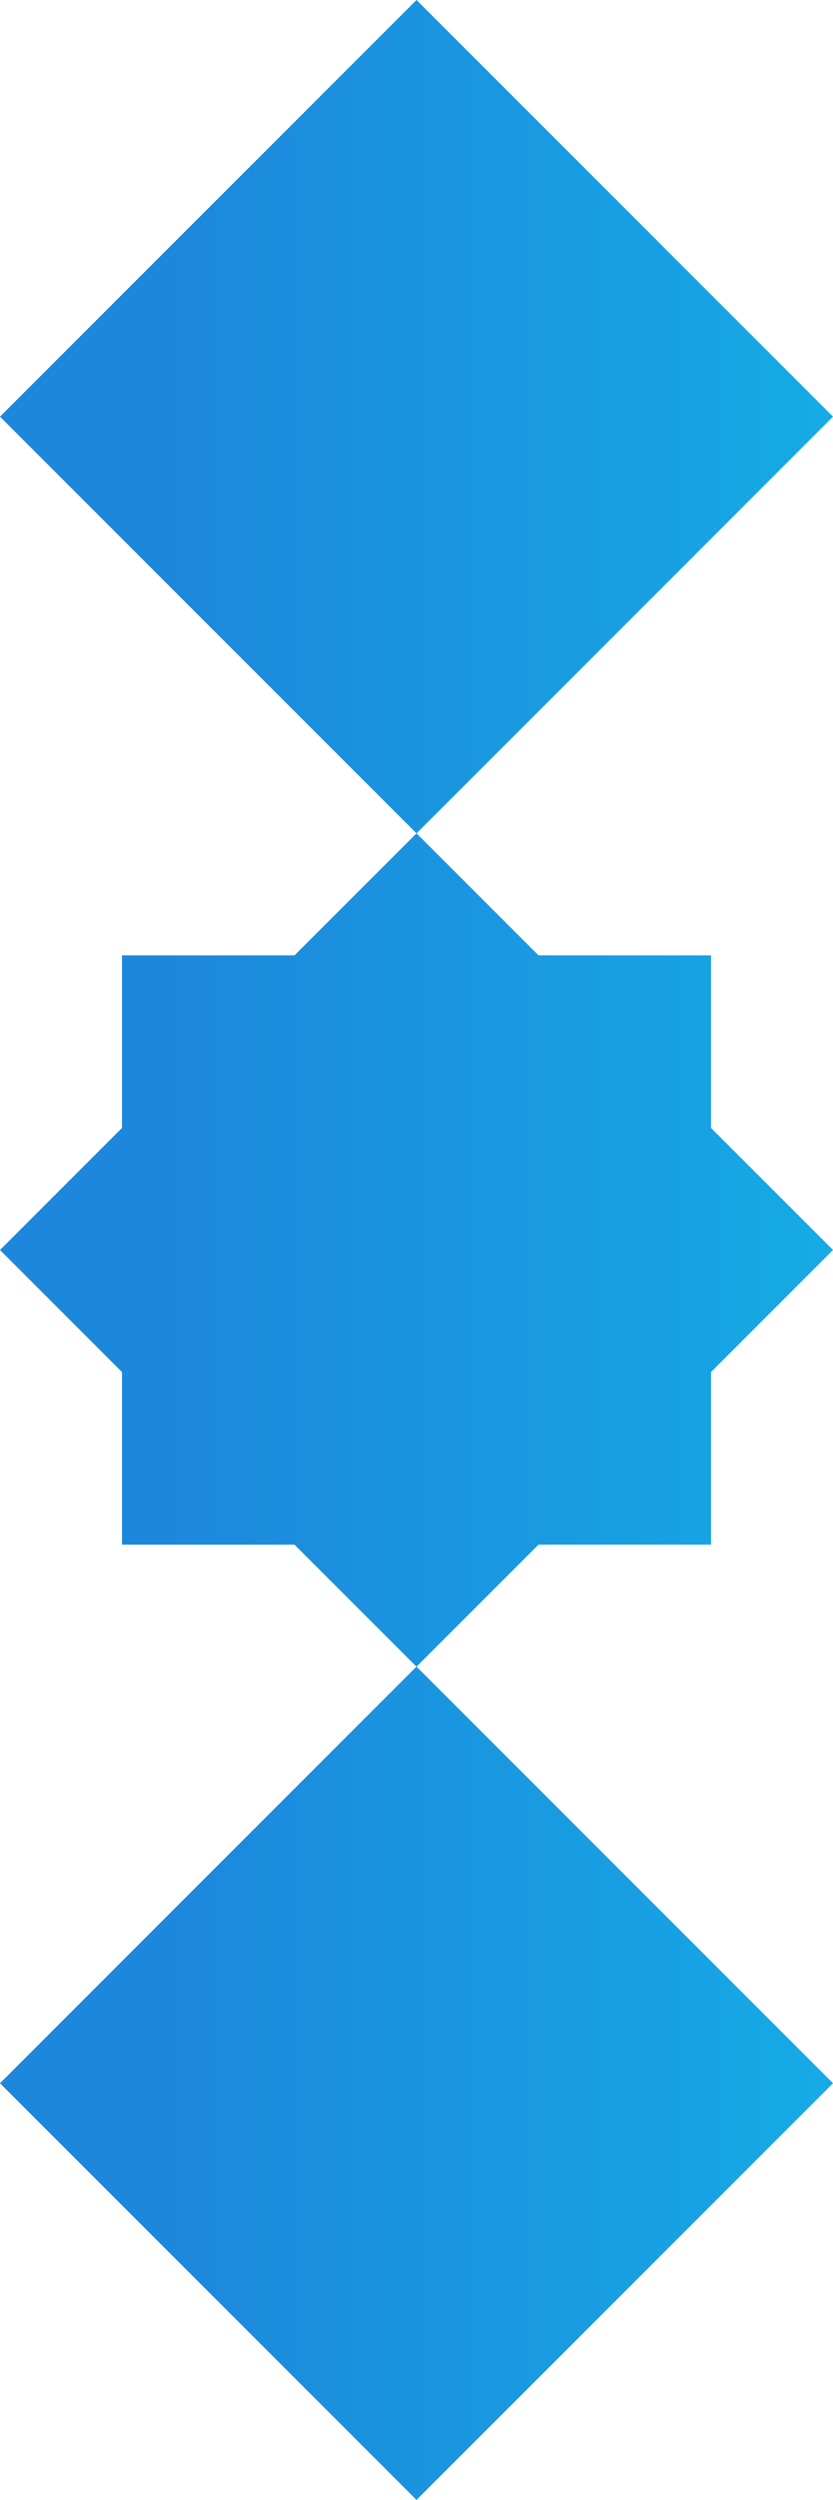
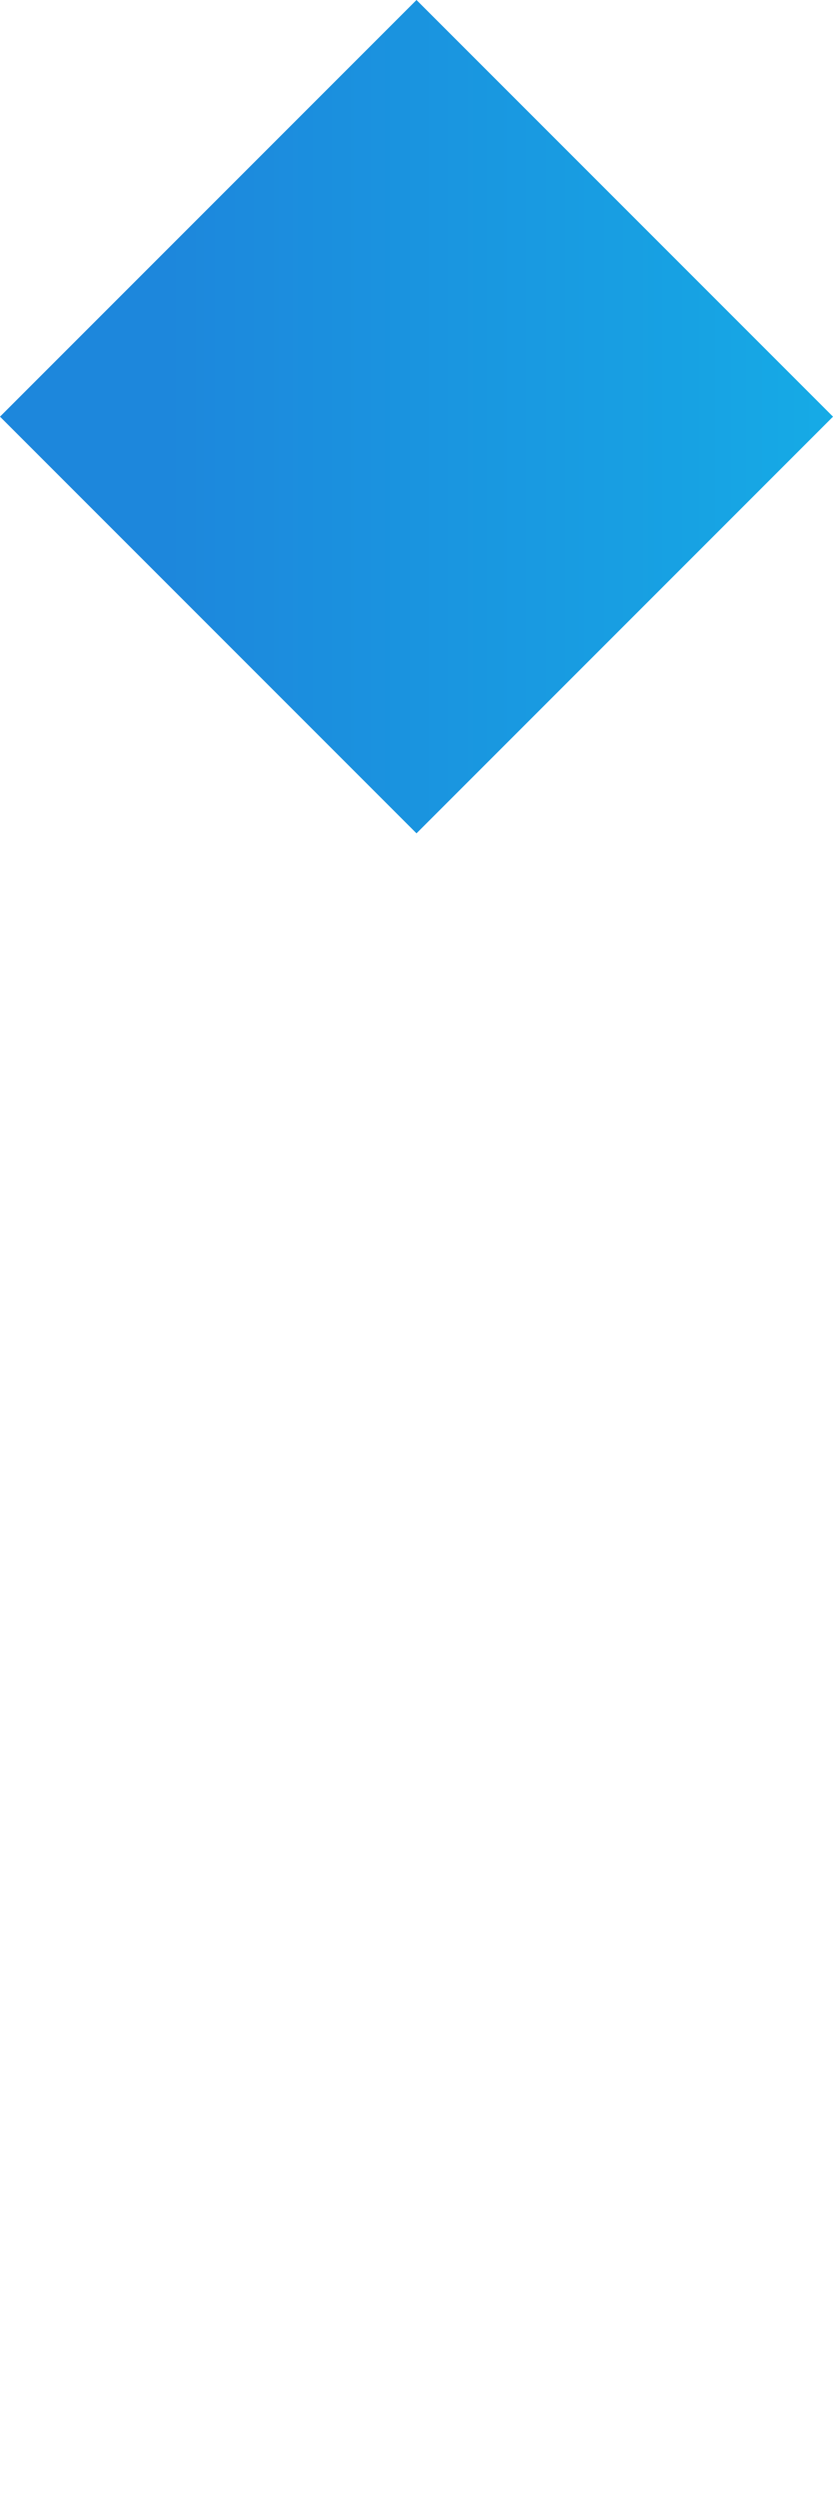
<svg xmlns="http://www.w3.org/2000/svg" xmlns:xlink="http://www.w3.org/1999/xlink" id="Layer_1" data-name="Layer 1" viewBox="0 0 2088.43 6265.11">
  <defs>
    <style>
      .cls-1 {
        fill: url(#linear-gradient-2);
      }

      .cls-2 {
        fill: url(#linear-gradient-3);
      }

      .cls-3 {
        fill: url(#linear-gradient);
      }
    </style>
    <linearGradient id="linear-gradient" x1="0" y1="1044.22" x2="2088.43" y2="1044.22" gradientTransform="translate(2520.96 1044.22) rotate(135)" gradientUnits="userSpaceOnUse">
      <stop offset=".2" stop-color="#1d87dc" />
      <stop offset=".83" stop-color="#17a2e3" />
      <stop offset="1" stop-color="#16abe6" />
    </linearGradient>
    <linearGradient id="linear-gradient-2" y1="5220.9" y2="5220.9" gradientTransform="translate(5474.32 8174.26) rotate(135)" xlink:href="#linear-gradient" />
    <linearGradient id="linear-gradient-3" x1="0" y1="3132.65" x2="2088.43" y2="3132.65" gradientTransform="matrix(1,0,0,1,0,0)" xlink:href="#linear-gradient" />
  </defs>
  <rect class="cls-3" x="305.84" y="305.84" width="1476.75" height="1476.75" transform="translate(1044.22 2520.96) rotate(-135)" />
-   <rect class="cls-1" x="305.84" y="4482.52" width="1476.75" height="1476.75" transform="translate(-1909.14 9651) rotate(-135)" />
-   <polygon class="cls-2" points="305.84 3438.49 0 3132.65 305.84 2826.8 305.84 2394.27 738.37 2394.27 1044.22 2088.43 1350.06 2394.27 1782.59 2394.27 1782.59 2826.8 2088.43 3132.65 1782.59 3438.49 1782.59 3871.02 1350.06 3871.02 1044.22 4176.86 738.37 3871.02 305.84 3871.02 305.84 3438.49" />
</svg>